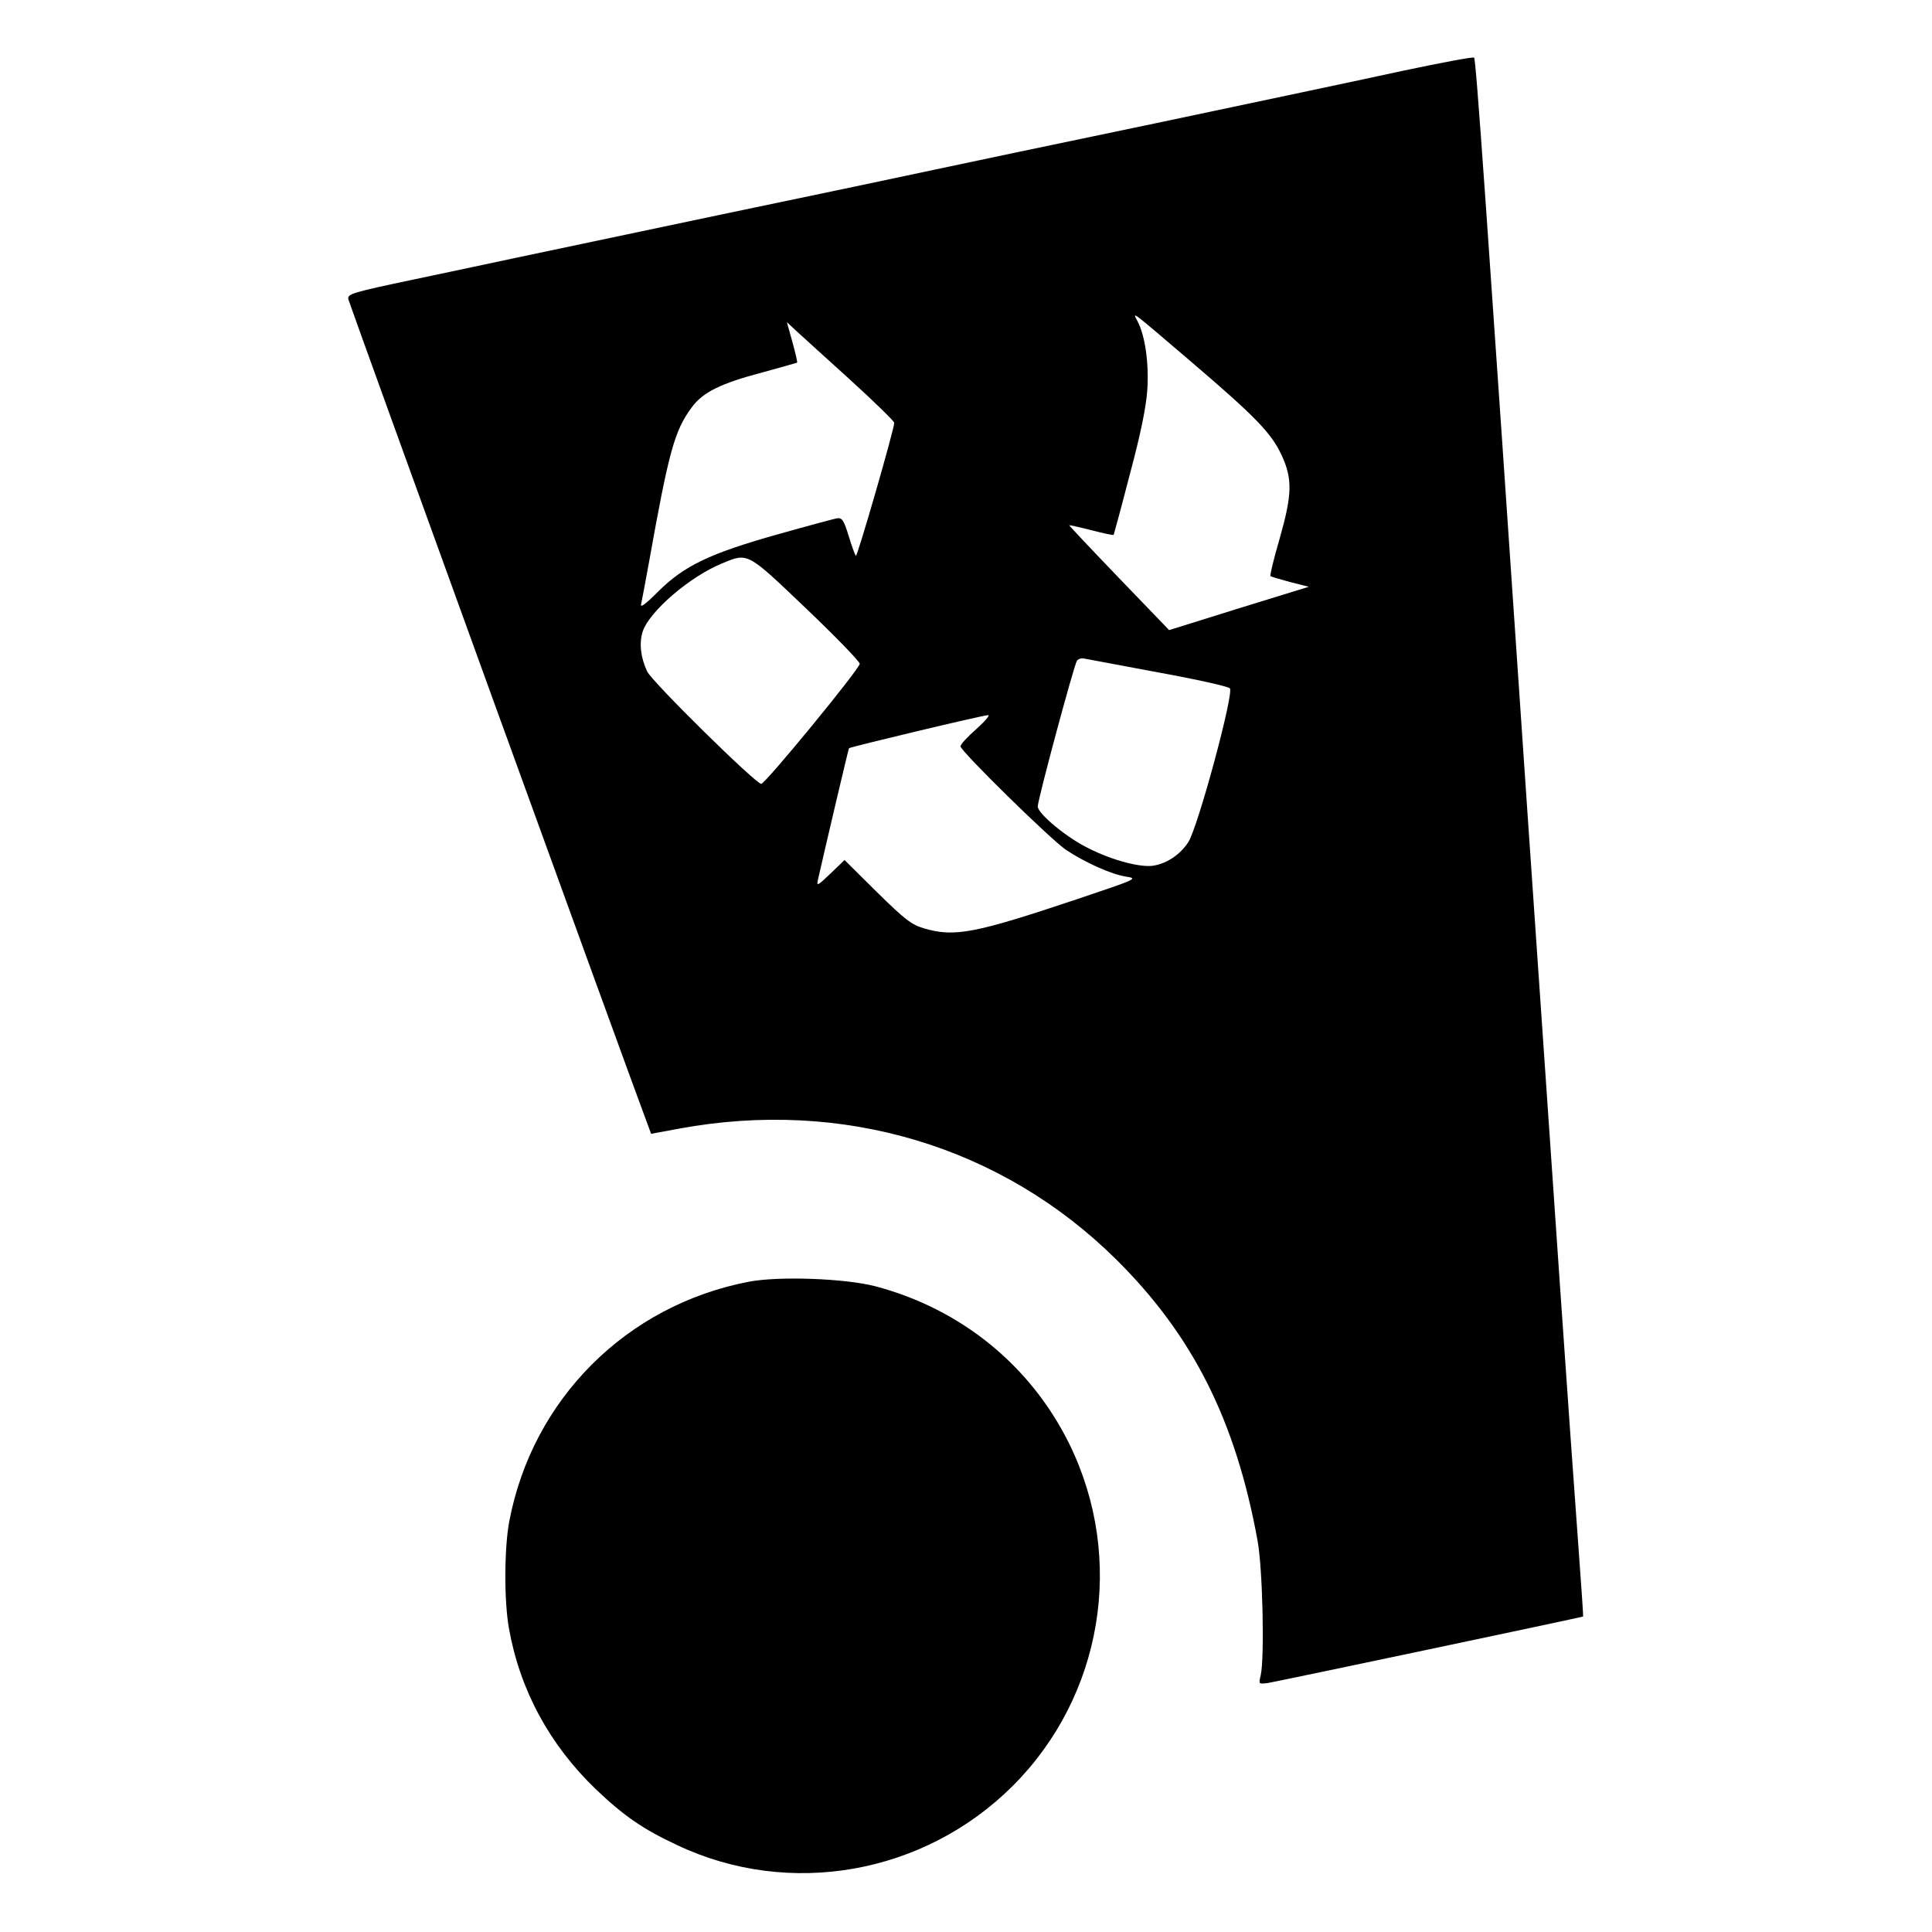
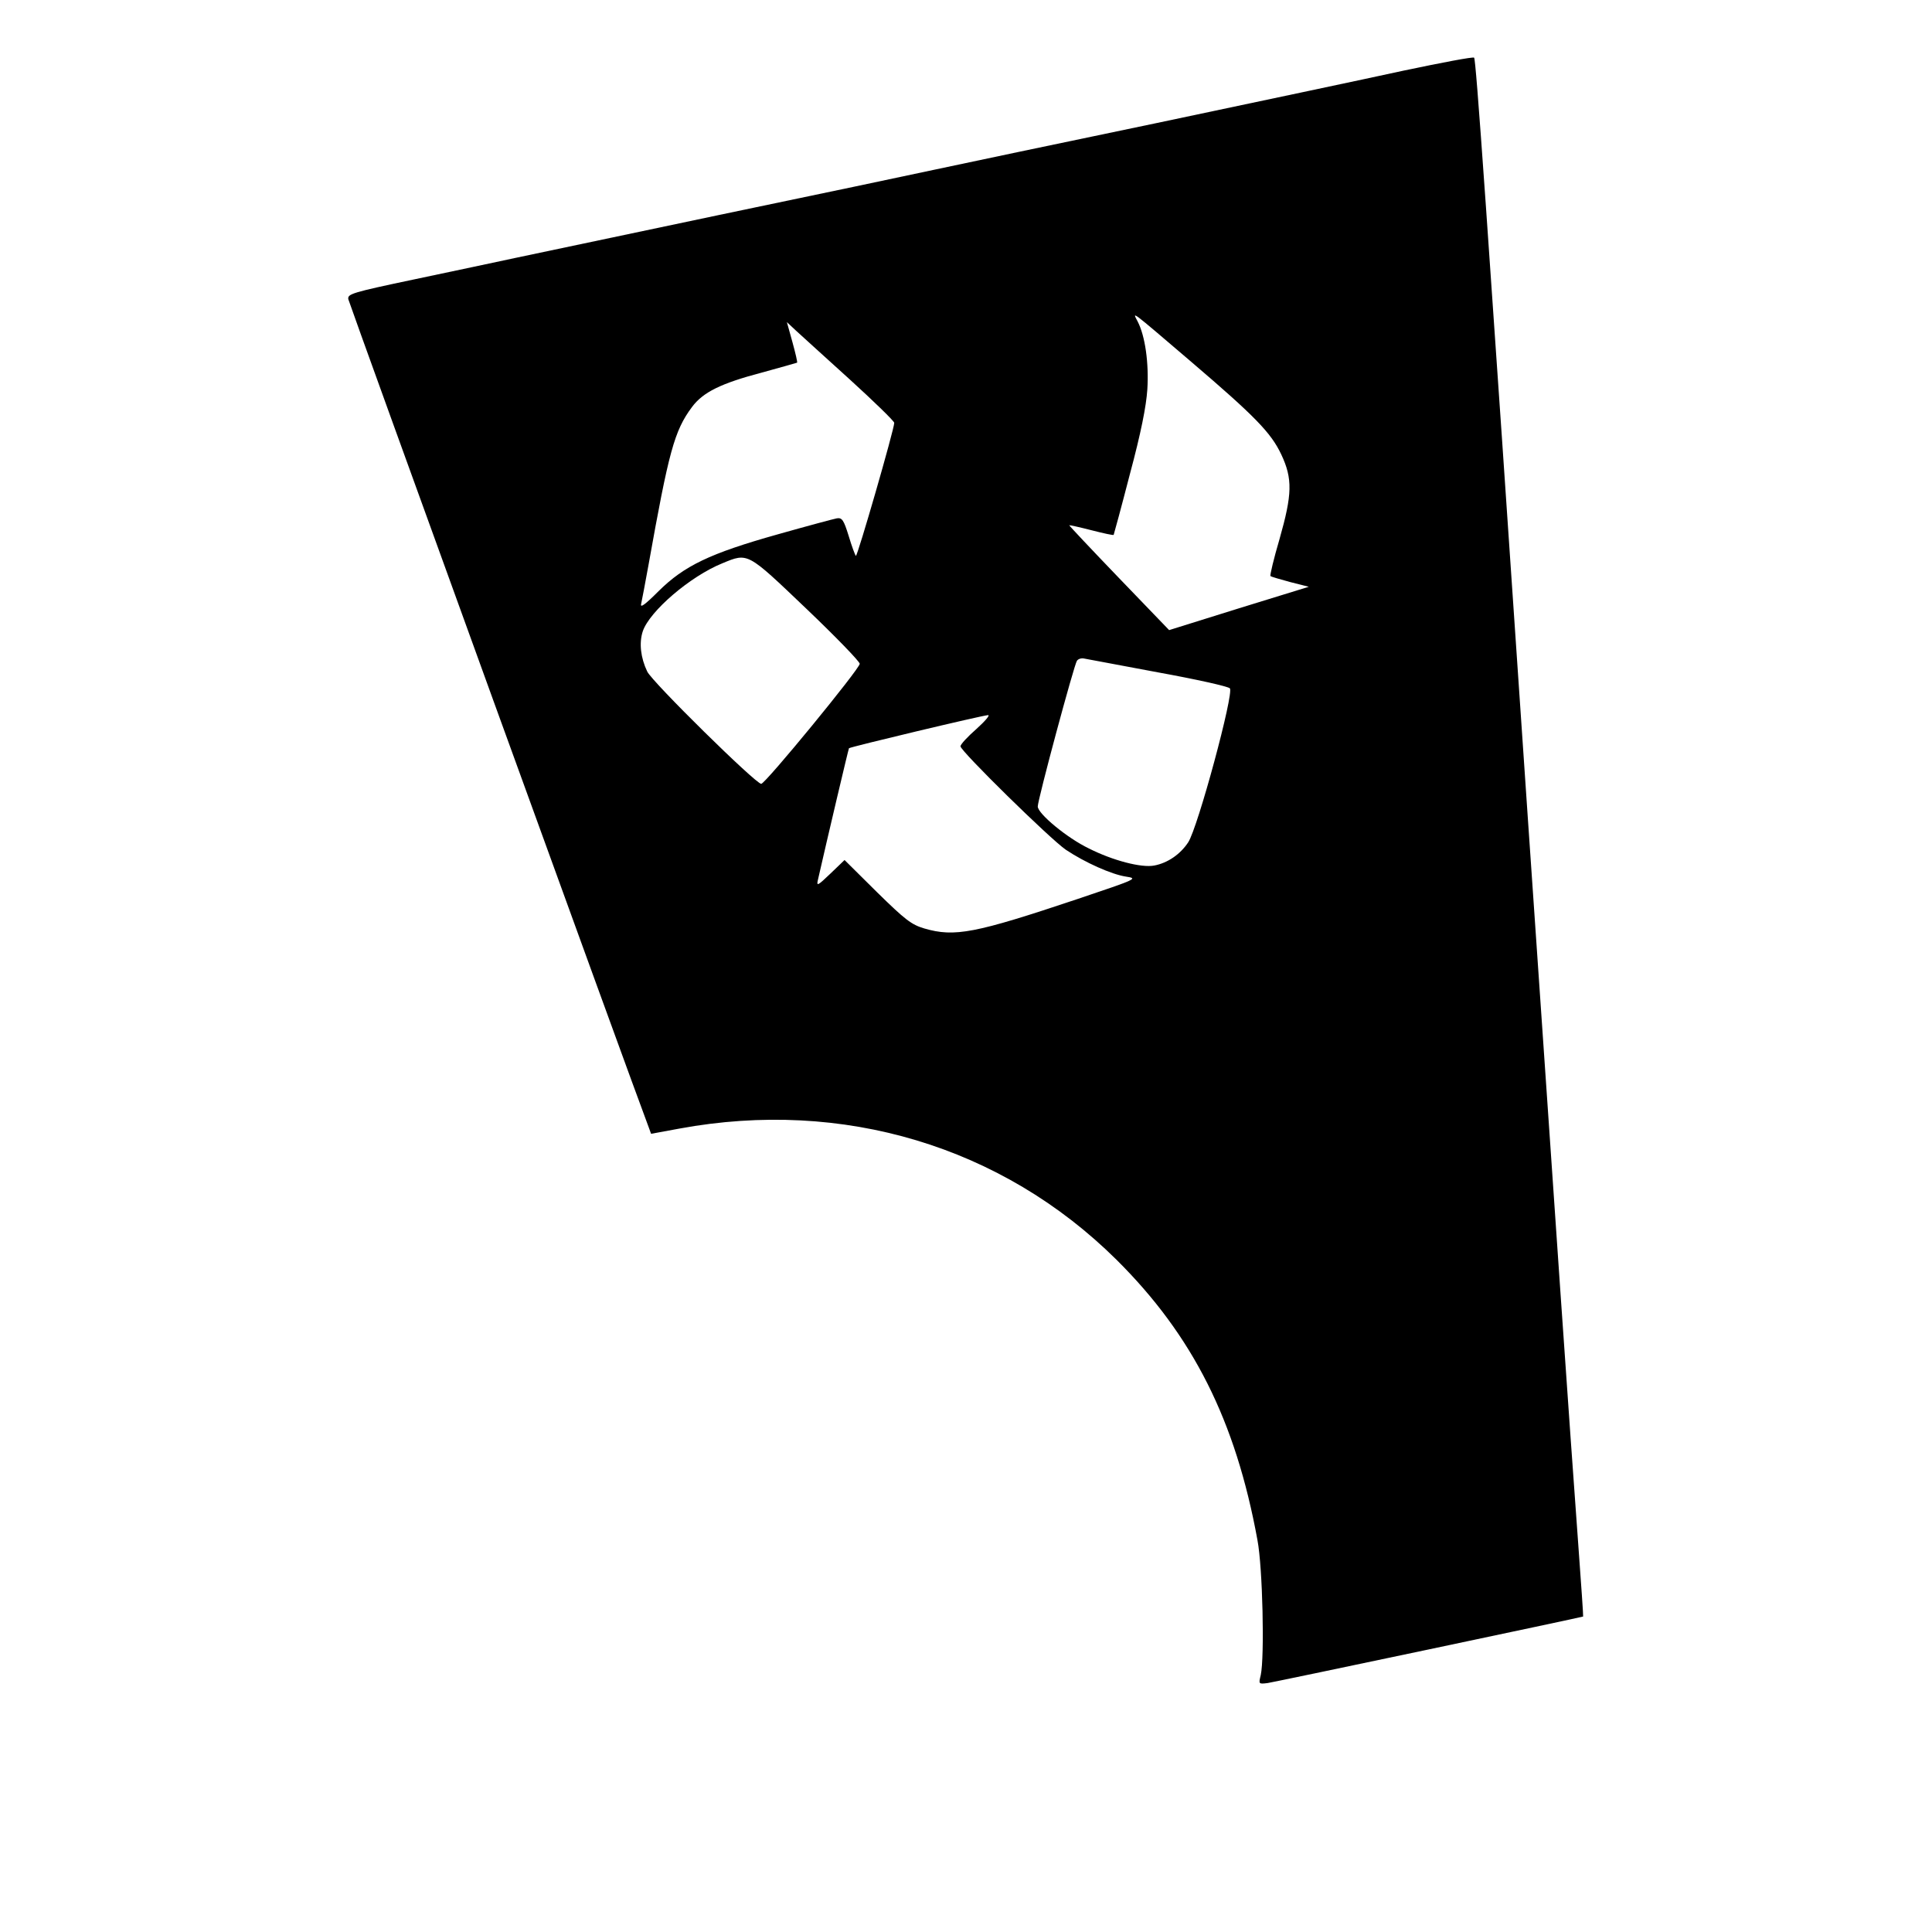
<svg xmlns="http://www.w3.org/2000/svg" version="1" width="933.333" height="933.333" viewBox="0 0 700 700">
  <path d="M508.5 25.6c-13.7 3-54 11.5-89.5 19-35.5 7.4-71.7 15-80.5 16.9-8.8 1.9-43.9 9.3-78 16.4-34.1 7.2-67.4 14.2-74 15.6-6.6 1.4-22.9 4.9-36.3 7.7-22.8 4.8-24.3 5.3-24 7.2.3 1.5 103.2 285.3 108.9 300.2l.8 2.2 10.3-1.9c59.2-10.9 116.8 6.4 158.3 47.5 27.7 27.5 43.2 58.3 51.1 101.6 1.9 10 2.6 42.3 1.2 48.9-.8 3.3-.8 3.3 2.5 2.9 3.2-.5 114.1-23.9 114.3-24.1.1-.1-.7-11.5-1.7-25.2-3.4-46.4-7.8-110.4-18.4-265-15.1-222.3-18.7-273.9-19.4-274.6-.3-.4-11.8 1.8-25.6 4.7zm-77 105.4c23.3 19.9 29 25.8 32.7 33.6 4.2 8.9 4 14.5-.6 30.7-2.1 7.1-3.5 13.1-3.3 13.4.3.3 3.6 1.2 7.2 2.2l6.7 1.7-25.3 7.8-25.3 7.9-18.2-18.9c-10-10.4-18.1-19-18-19.1.1-.1 3.7.7 8 1.8s7.9 1.9 8.1 1.7c.1-.2 2.8-10.1 5.9-22.1 4-14.9 5.9-24.5 6.3-30.6.6-9.6-.8-19.4-3.5-24.6-1.9-3.7-3.3-4.8 19.3 14.5zm-123.7 6.4c8.9 8.1 16.2 15.2 16.2 15.8 0 2.3-13.4 48.7-13.9 48.2-.3-.3-1.5-3.5-2.6-7.2-1.8-5.8-2.4-6.7-4.3-6.4-1.1.2-10.8 2.8-21.4 5.8-24.6 6.9-33.9 11.4-43.2 20.6-4.9 4.9-6.7 6.2-6.3 4.6.3-1.3 1.5-7.7 2.7-14.3 7.3-40.8 9.3-48.4 15.7-57 4-5.4 10.5-8.6 25.3-12.5 6.9-1.9 12.6-3.5 12.8-3.6.2-.1-.6-3.5-1.7-7.5l-2-7.2 3.2 3c1.8 1.6 10.5 9.6 19.5 17.7zm-15.7 83.1c10.7 10.2 19.4 19.2 19.4 20 0 1.8-34.2 43.5-35.7 43.5-2 0-39.6-37-41.3-40.7-2.4-5-3-10.4-1.6-14.6 2.5-7.3 17.2-19.9 28.8-24.6 9.4-3.9 8.9-4.1 30.4 16.4zm127.4 23.1c13.8 2.5 25.5 5.1 26.1 5.8 1.6 1.6-11.6 50.5-15.1 55.8-2.9 4.4-7.5 7.5-12.3 8.4-4.6.9-15-1.8-23.7-6.2-7.9-3.8-18.5-12.6-18.5-15.2 0-2.5 13.2-51.5 14.2-52.8.5-.7 1.6-1 2.6-.8.9.2 13 2.4 26.7 5zm-65.7 20.5c-3.2 2.8-5.8 5.6-5.8 6.3 0 1.7 32.6 33.7 38.2 37.5 6.9 4.6 16.5 8.9 21.7 9.7 4.5.7 4.3.8-17.4 8.1-37.3 12.5-44.6 13.9-55.6 10.7-4.7-1.4-6.9-3.1-17.2-13.2L306 311.6l-5.1 4.9c-4.5 4.3-5.1 4.7-4.6 2.5 3.5-15.4 11.1-47.6 11.3-47.9.5-.5 48.3-11.9 50.4-12 .8 0-1.1 2.2-4.2 5z" />
-   <path d="M271.3 464.4c-44.3 8.5-78.4 42.5-86.8 86.9-1.8 9.7-1.9 28.6-.1 38.7 4 22.4 14.7 42.1 31.4 58.2 10.2 9.7 16.9 14.4 29.5 20.3C286 687.8 334.9 679.1 367 647c32.5-32.5 40.8-82.2 20.5-123.7-14-28.5-39.3-49.1-70.5-57.3-10.9-2.8-34.8-3.7-45.7-1.6z" />
</svg>